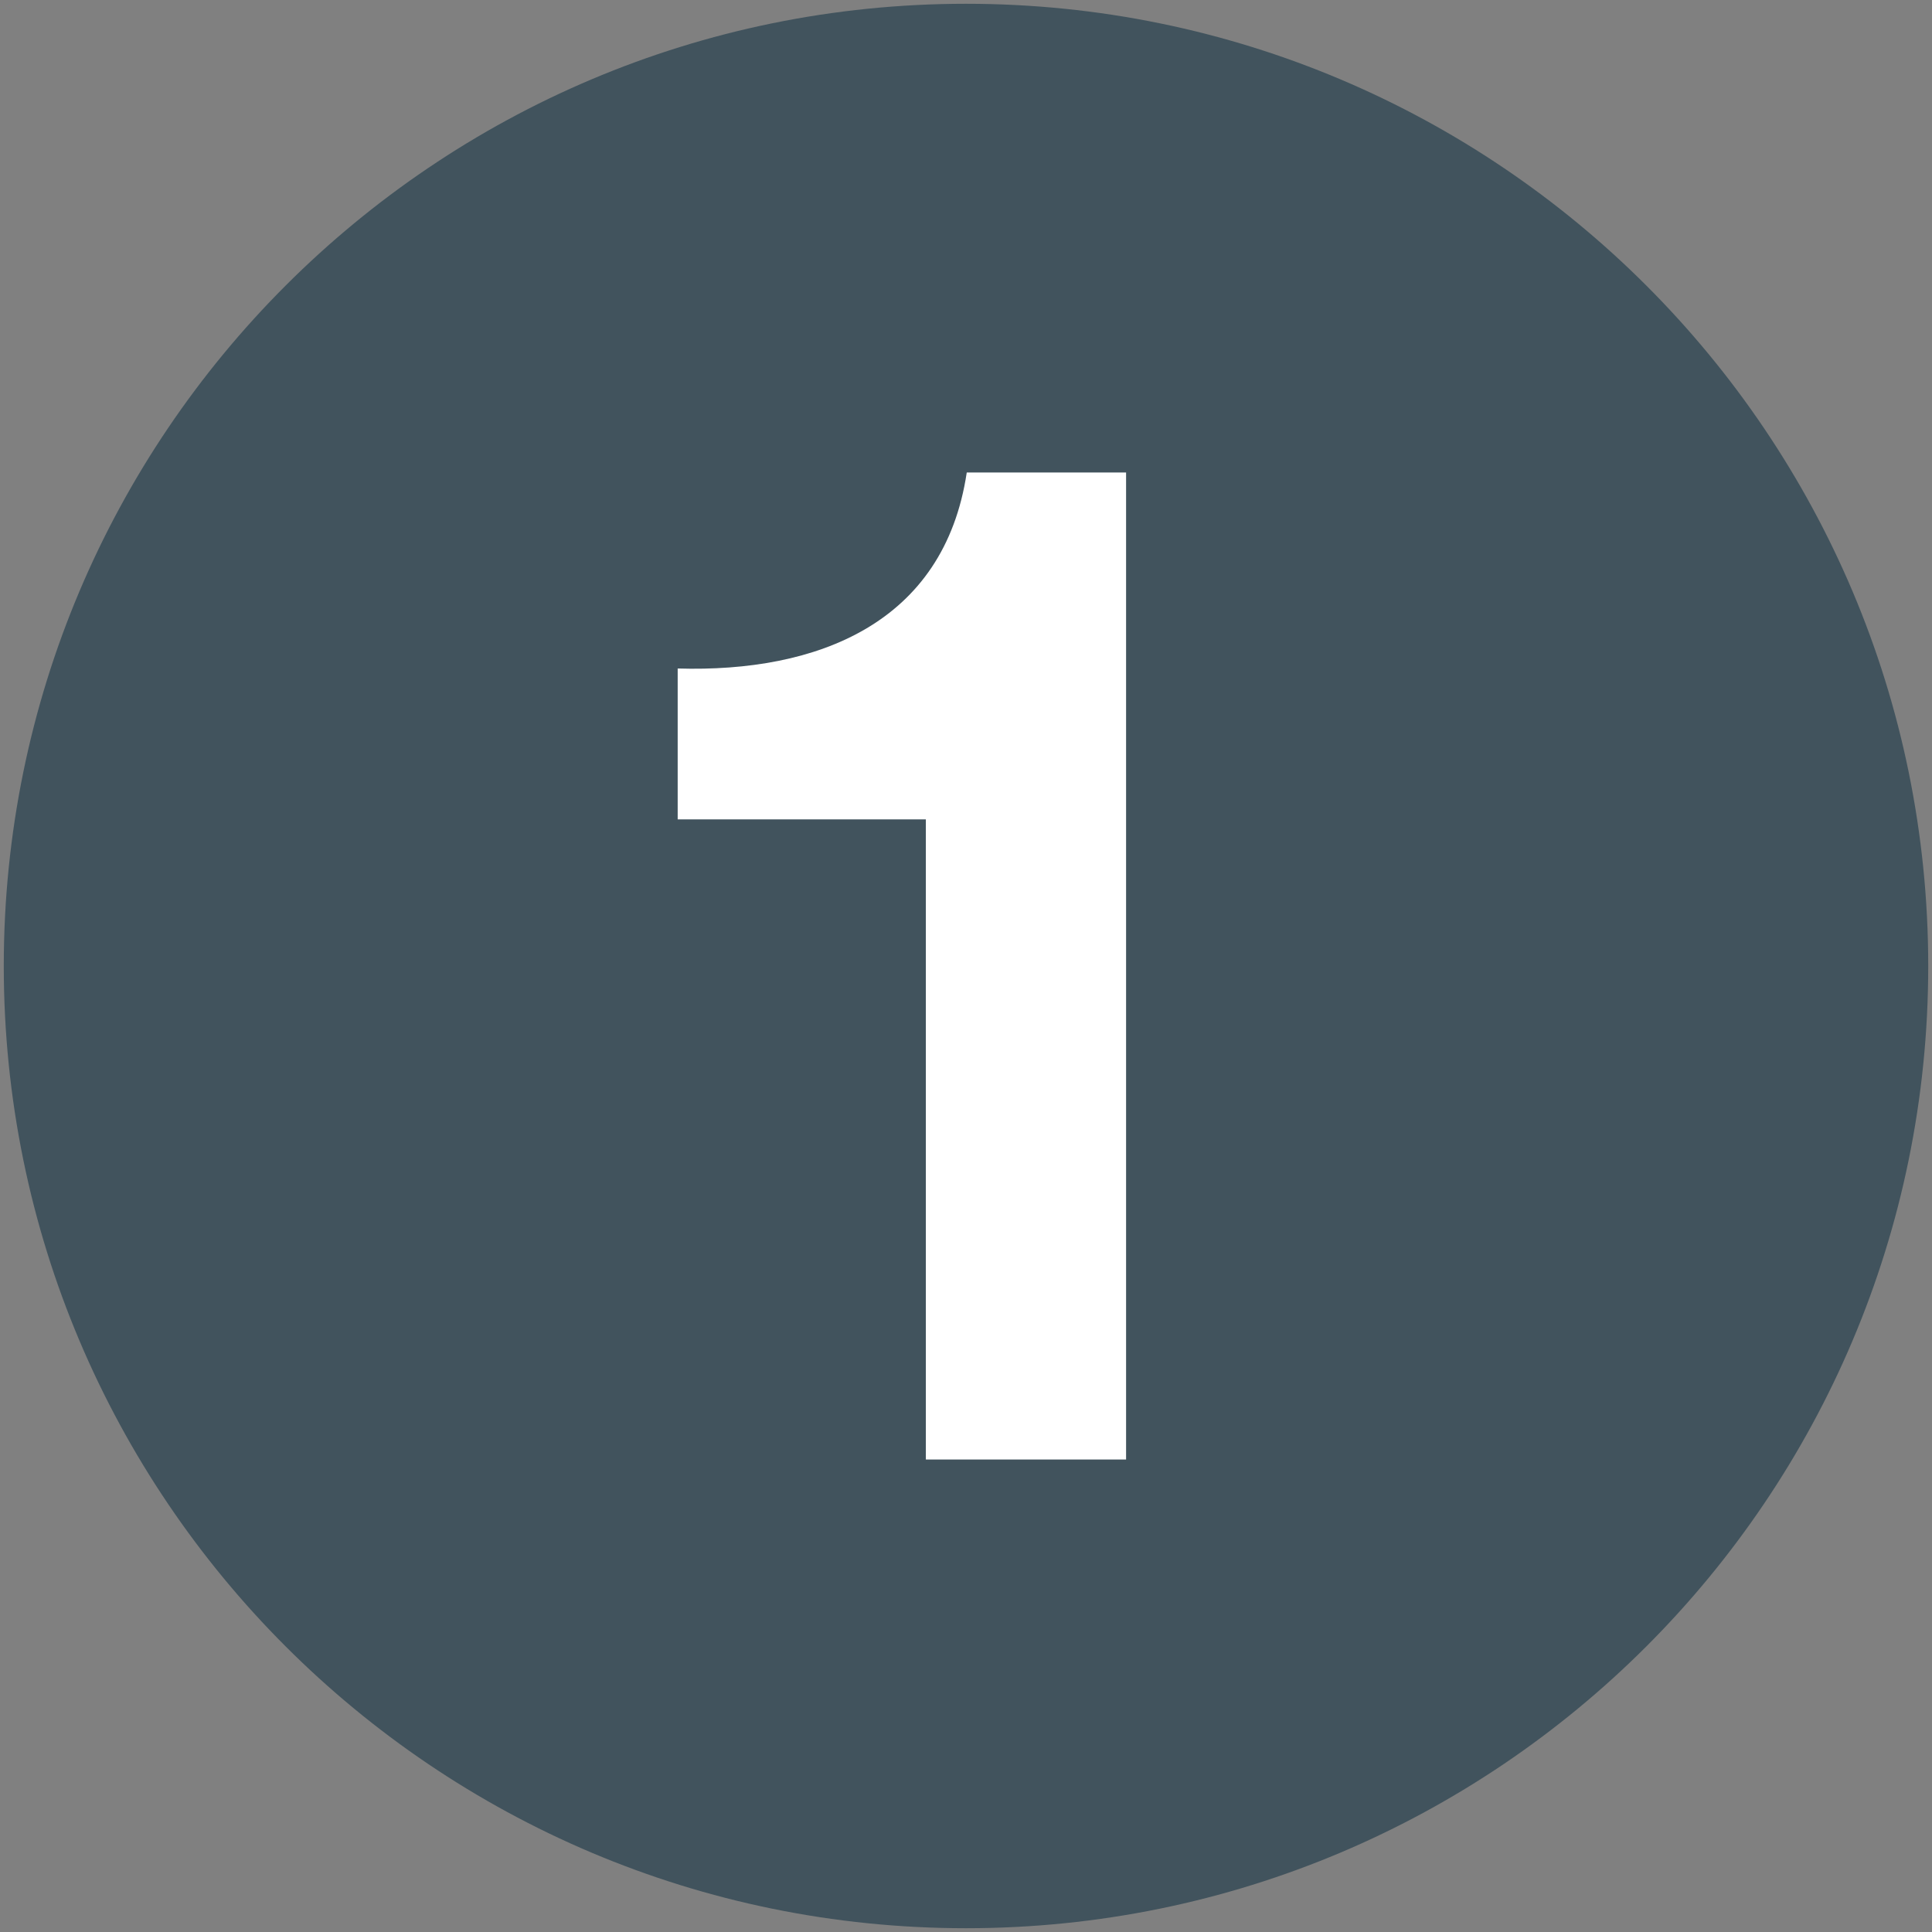
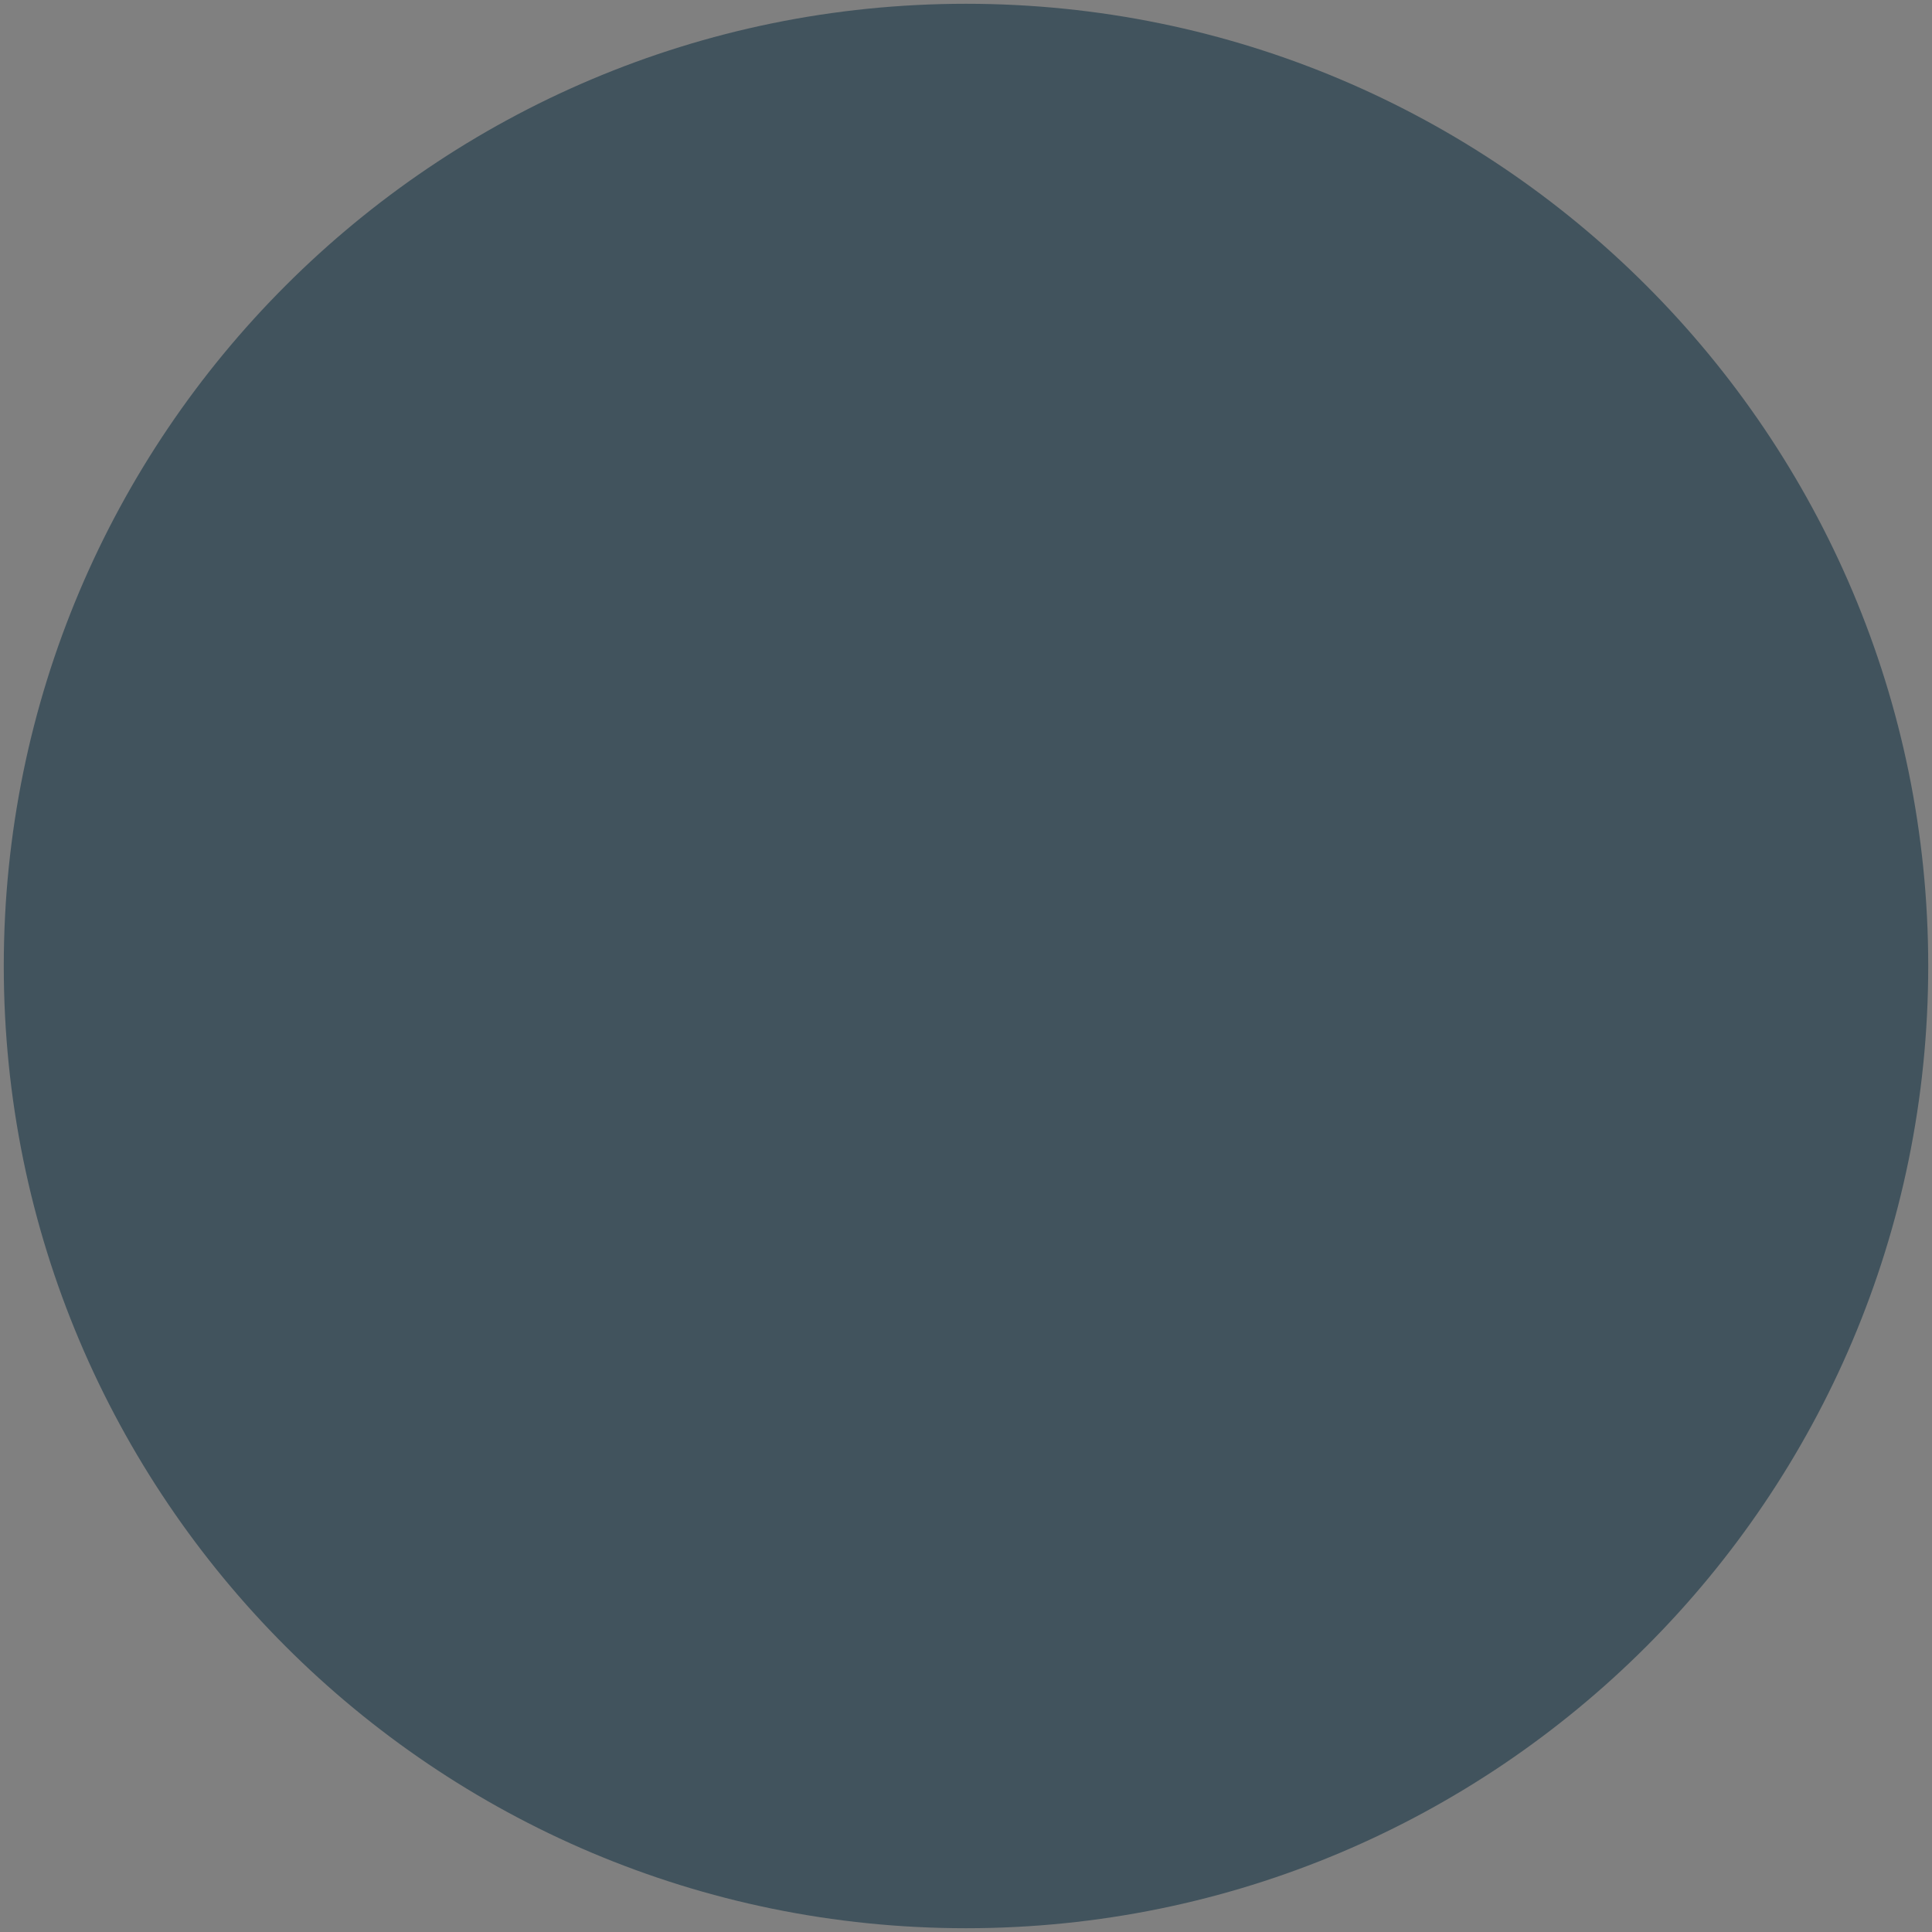
<svg xmlns="http://www.w3.org/2000/svg" version="1.1" id="ICONS" x="0px" y="0px" width="512px" height="512px" viewBox="0 0 512 512" enable-background="new 0 0 512 512" xml:space="preserve">
  <rect x="0" y="0" width="512" height="512" fill="#808080" stroke="none" />
  <g>
    <path fill="#41535D" d="M256,1.002C115.167,1.002,1,115.169,1,255.998c0,140.833,114.167,255,255,255s255-114.167,255-255   C511,115.169,396.833,1.002,256,1.002z" />
-     <path fill="#FFFFFF" d="M298.424,386.786h-53.063v-169.65h-65.769v-39.978c36.996,1.116,70.626-11.965,76.608-51.947h42.224   L298.424,386.786z" />
  </g>
  <g>
</g>
  <g>
</g>
  <g>
</g>
  <g>
</g>
  <g>
</g>
  <g>
</g>
</svg>